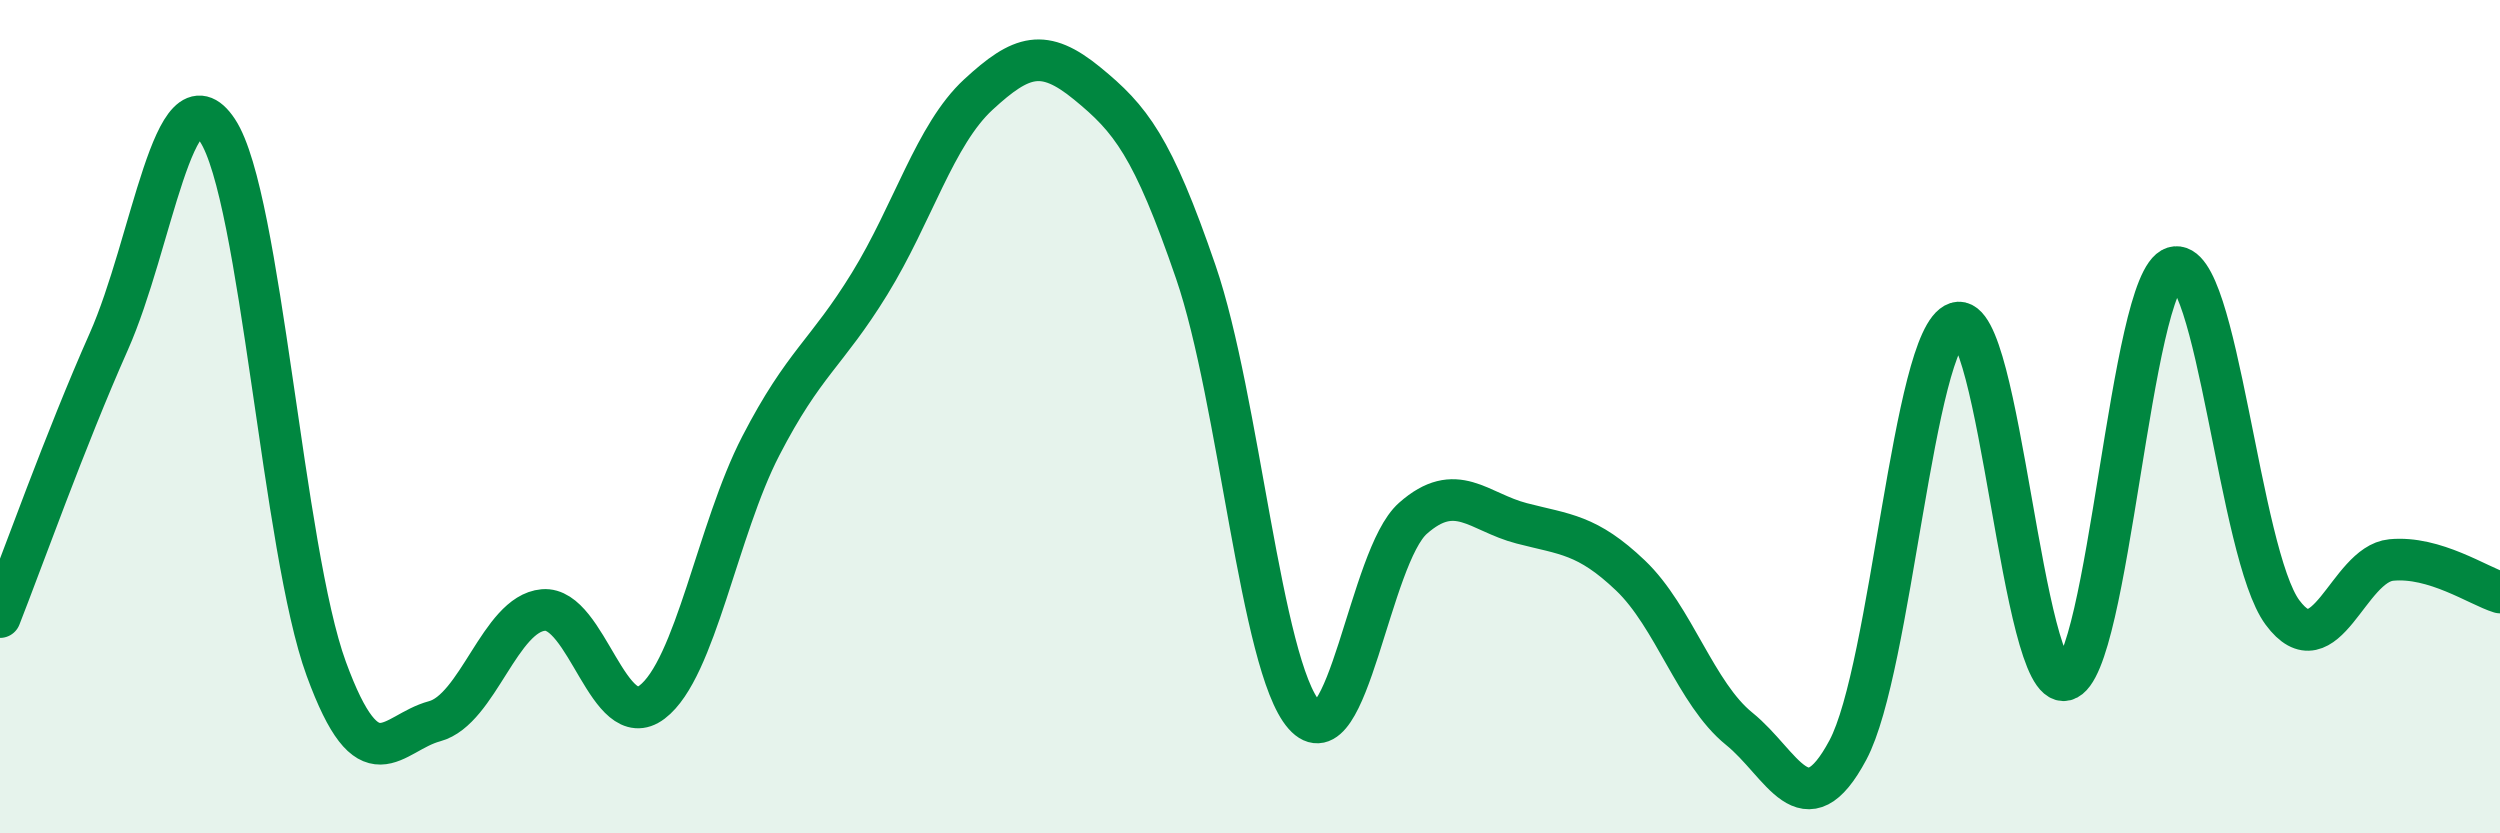
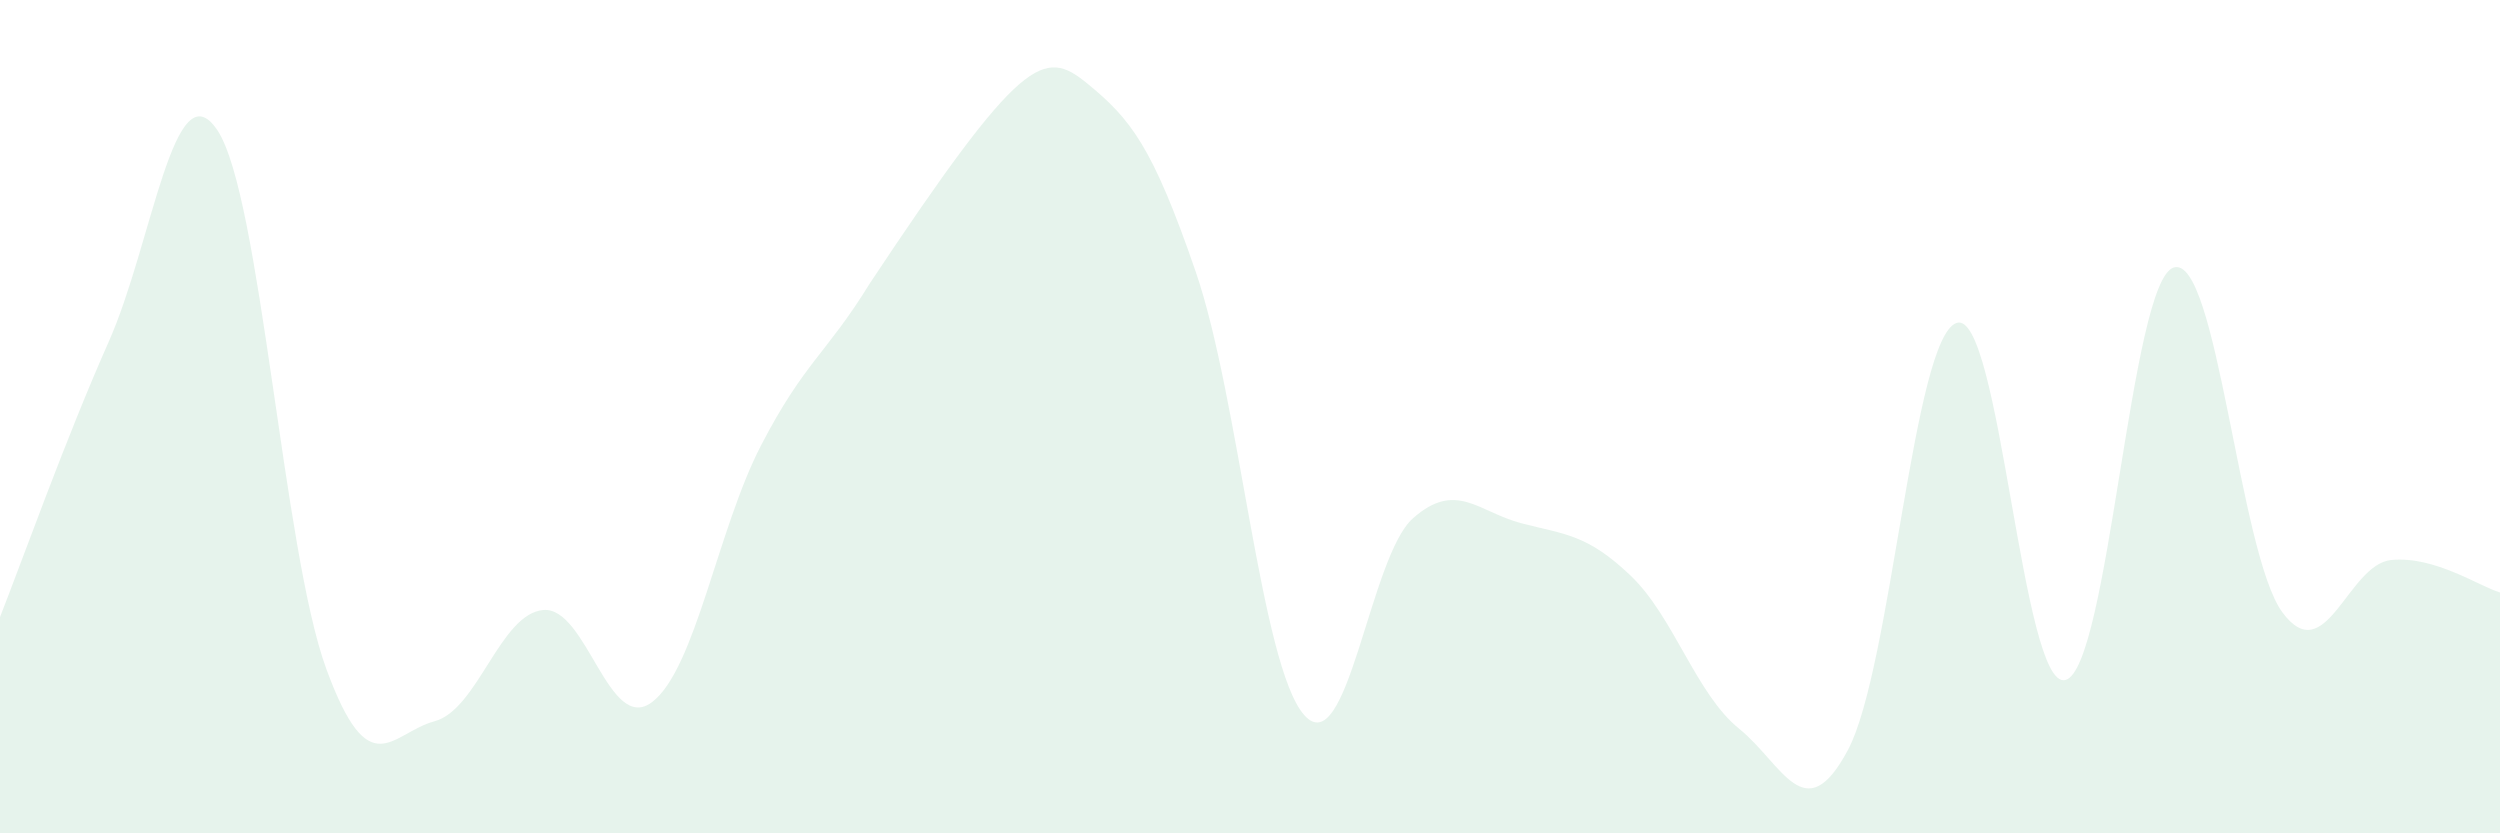
<svg xmlns="http://www.w3.org/2000/svg" width="60" height="20" viewBox="0 0 60 20">
-   <path d="M 0,14.81 C 0.52,13.49 1.57,10.54 2.61,8.2 C 3.65,5.86 4.18,1.56 5.22,3.13 C 6.26,4.7 6.79,13.21 7.83,16.05 C 8.87,18.89 9.39,17.59 10.43,17.31 C 11.47,17.03 12,14.73 13.04,14.64 C 14.08,14.55 14.61,17.64 15.65,16.85 C 16.69,16.06 17.22,12.71 18.26,10.7 C 19.3,8.69 19.83,8.5 20.87,6.81 C 21.91,5.12 22.44,3.23 23.48,2.27 C 24.52,1.31 25.05,1.15 26.09,2 C 27.13,2.85 27.66,3.5 28.7,6.53 C 29.74,9.56 30.26,15.98 31.3,17.16 C 32.34,18.34 32.87,13.36 33.91,12.44 C 34.95,11.52 35.48,12.29 36.52,12.56 C 37.56,12.83 38.09,12.82 39.13,13.81 C 40.17,14.8 40.7,16.65 41.74,17.49 C 42.78,18.33 43.31,19.95 44.35,18 C 45.39,16.05 45.92,8.09 46.96,7.75 C 48,7.41 48.53,16.59 49.57,16.32 C 50.61,16.05 51.13,6.74 52.17,6.42 C 53.21,6.1 53.74,13.3 54.78,14.7 C 55.82,16.1 56.35,13.54 57.39,13.44 C 58.43,13.34 59.48,14.06 60,14.22L60 20L0 20Z" fill="#008740" opacity="0.1" stroke-linecap="round" stroke-linejoin="round" />
-   <path d="M 0,14.81 C 0.52,13.49 1.57,10.54 2.61,8.2 C 3.65,5.86 4.18,1.56 5.22,3.13 C 6.26,4.7 6.79,13.21 7.83,16.05 C 8.87,18.89 9.39,17.59 10.43,17.31 C 11.47,17.03 12,14.73 13.04,14.64 C 14.08,14.55 14.61,17.64 15.65,16.85 C 16.69,16.06 17.22,12.71 18.26,10.7 C 19.3,8.69 19.83,8.5 20.87,6.81 C 21.91,5.12 22.44,3.23 23.48,2.27 C 24.52,1.31 25.05,1.15 26.09,2 C 27.13,2.85 27.66,3.5 28.7,6.53 C 29.74,9.56 30.26,15.98 31.3,17.16 C 32.34,18.34 32.87,13.36 33.91,12.44 C 34.95,11.52 35.48,12.29 36.52,12.56 C 37.56,12.83 38.09,12.82 39.13,13.81 C 40.17,14.8 40.7,16.65 41.74,17.49 C 42.78,18.33 43.31,19.95 44.35,18 C 45.39,16.05 45.92,8.09 46.96,7.75 C 48,7.41 48.53,16.59 49.57,16.32 C 50.61,16.05 51.13,6.74 52.17,6.42 C 53.21,6.1 53.74,13.3 54.78,14.7 C 55.82,16.1 56.35,13.54 57.39,13.44 C 58.43,13.34 59.48,14.06 60,14.22" stroke="#008740" stroke-width="1" fill="none" stroke-linecap="round" stroke-linejoin="round" />
+   <path d="M 0,14.81 C 0.52,13.49 1.57,10.54 2.61,8.2 C 3.65,5.86 4.18,1.56 5.22,3.13 C 6.26,4.7 6.79,13.21 7.83,16.05 C 8.87,18.89 9.39,17.59 10.43,17.31 C 11.47,17.03 12,14.73 13.04,14.64 C 14.08,14.55 14.61,17.64 15.65,16.85 C 16.69,16.06 17.22,12.71 18.26,10.7 C 19.3,8.69 19.83,8.5 20.87,6.81 C 24.52,1.31 25.05,1.15 26.09,2 C 27.13,2.85 27.66,3.5 28.7,6.53 C 29.74,9.56 30.26,15.98 31.3,17.16 C 32.34,18.34 32.87,13.36 33.91,12.44 C 34.95,11.52 35.48,12.29 36.52,12.56 C 37.56,12.83 38.09,12.82 39.13,13.81 C 40.17,14.8 40.7,16.65 41.74,17.49 C 42.78,18.33 43.31,19.95 44.35,18 C 45.39,16.05 45.92,8.09 46.96,7.75 C 48,7.41 48.53,16.59 49.57,16.32 C 50.61,16.05 51.13,6.74 52.17,6.42 C 53.21,6.1 53.74,13.3 54.78,14.7 C 55.82,16.1 56.35,13.54 57.39,13.44 C 58.43,13.34 59.48,14.06 60,14.22L60 20L0 20Z" fill="#008740" opacity="0.1" stroke-linecap="round" stroke-linejoin="round" />
</svg>